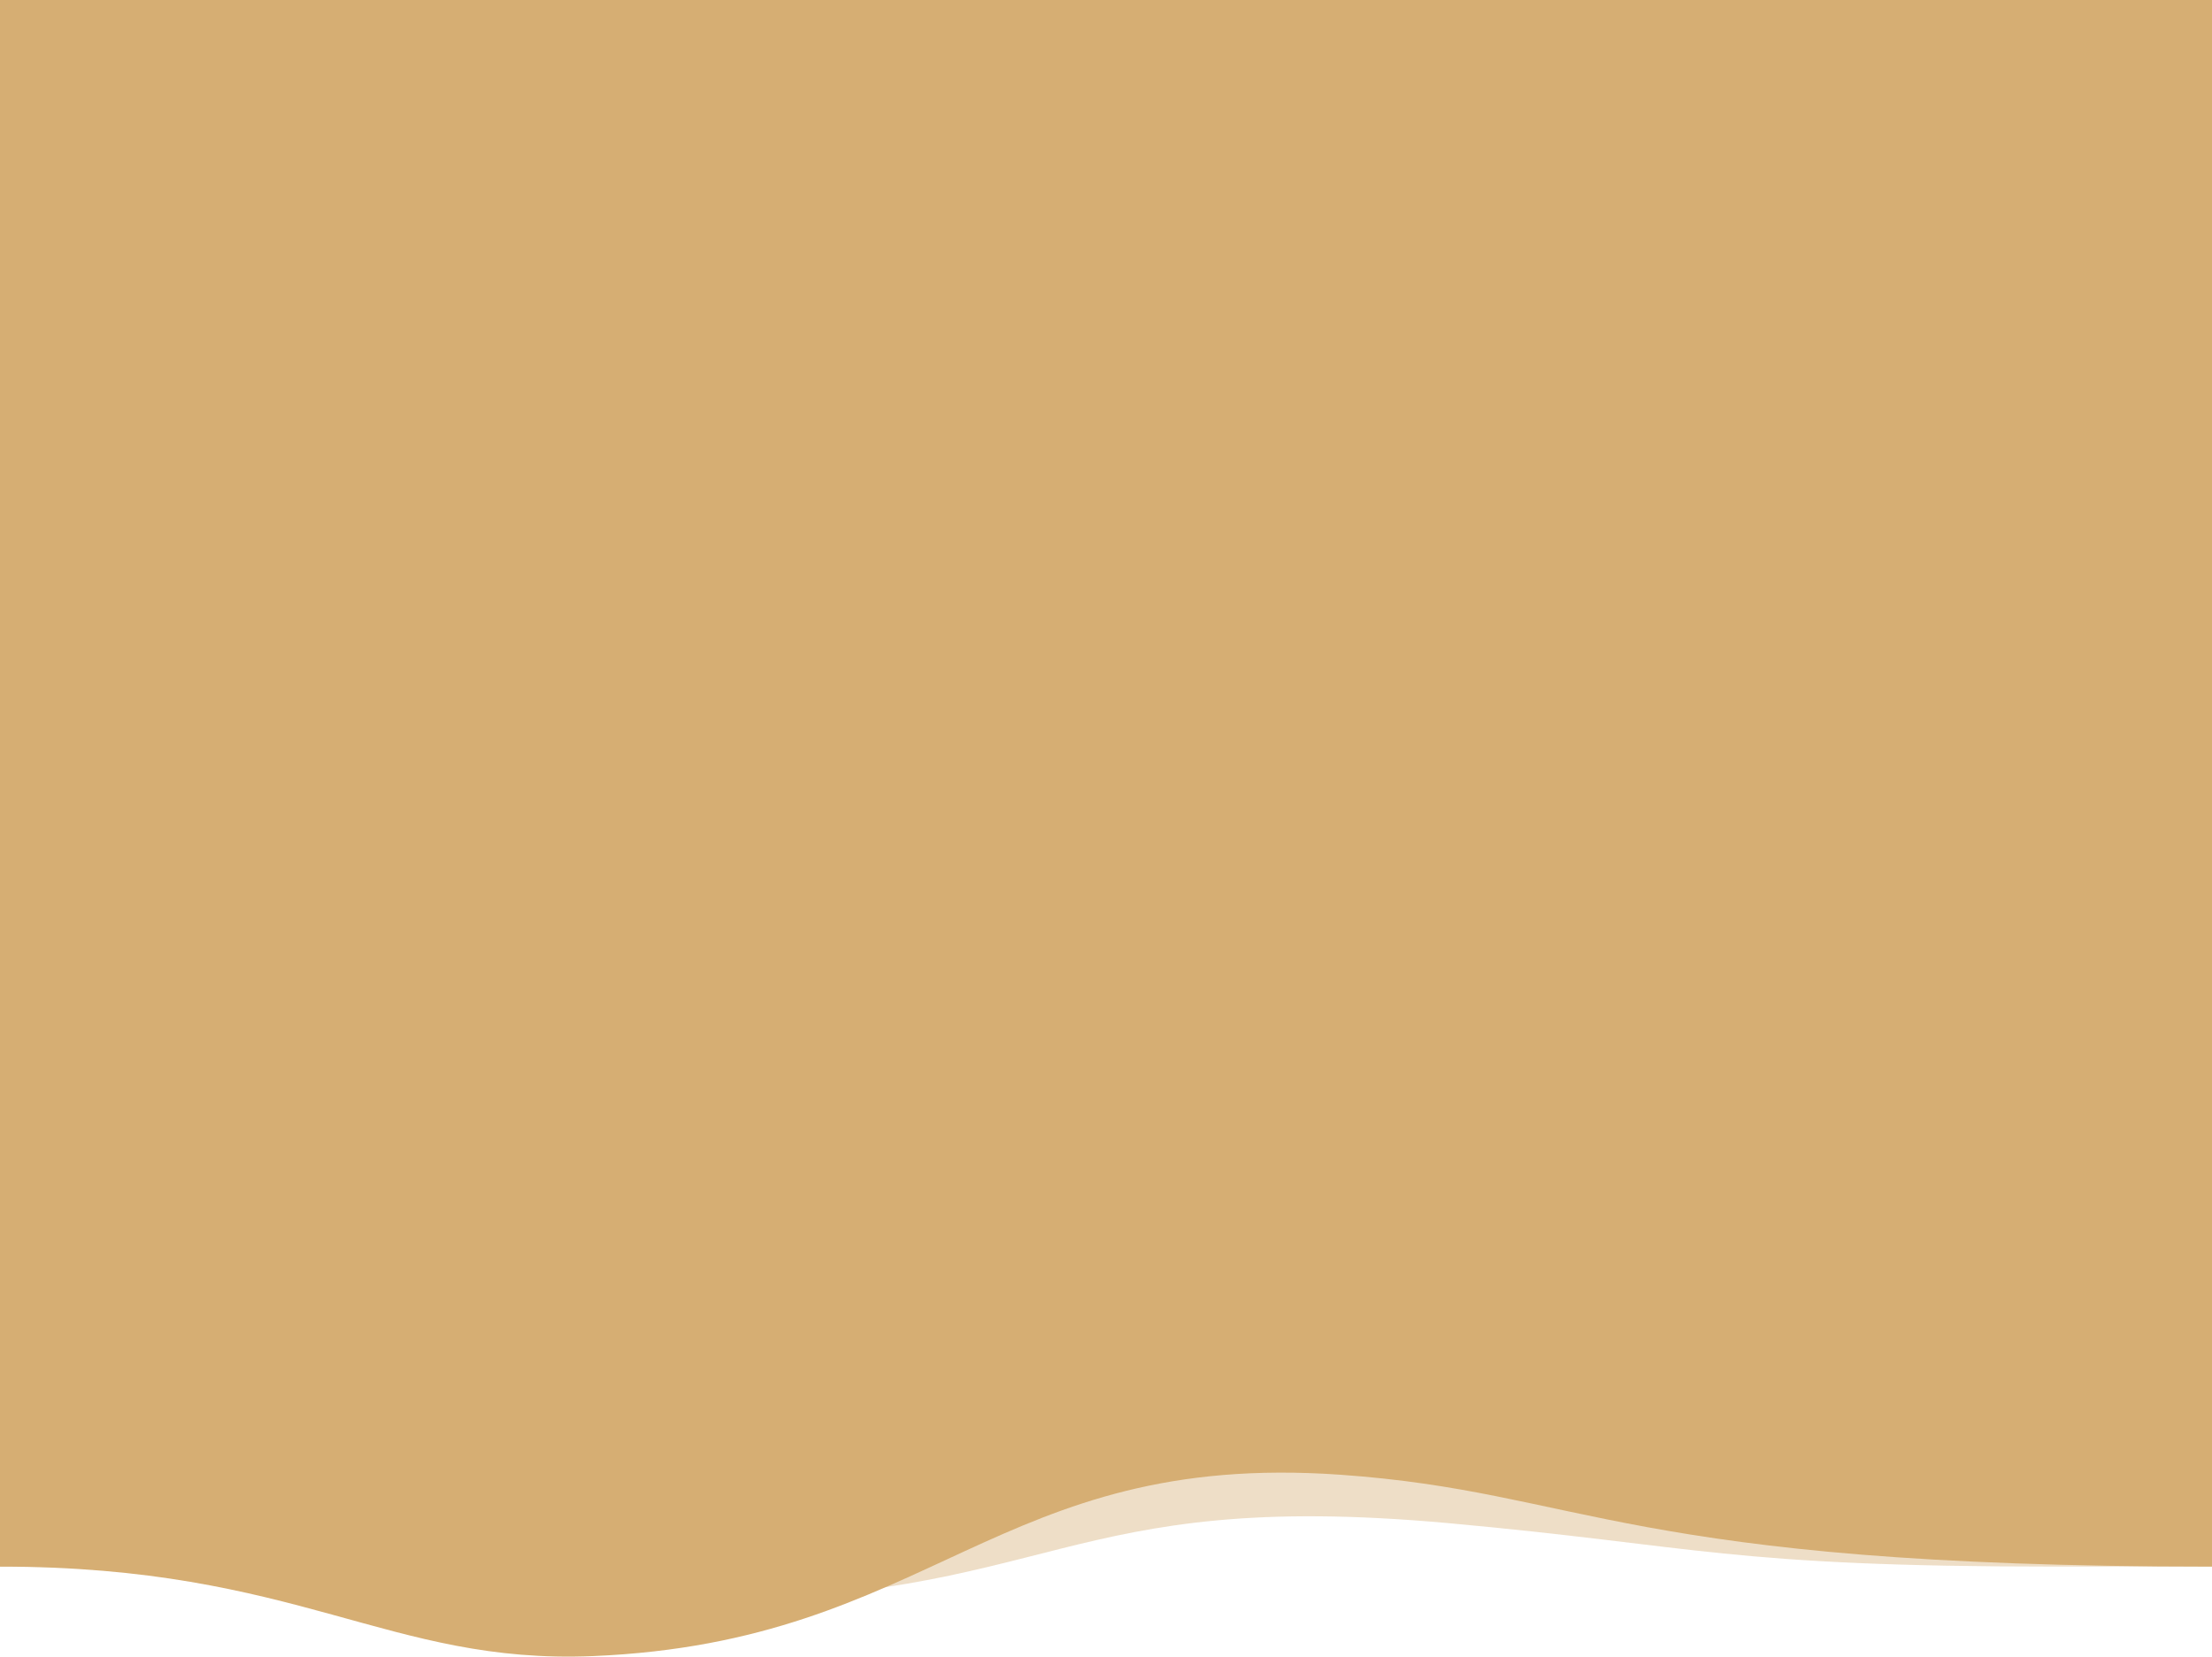
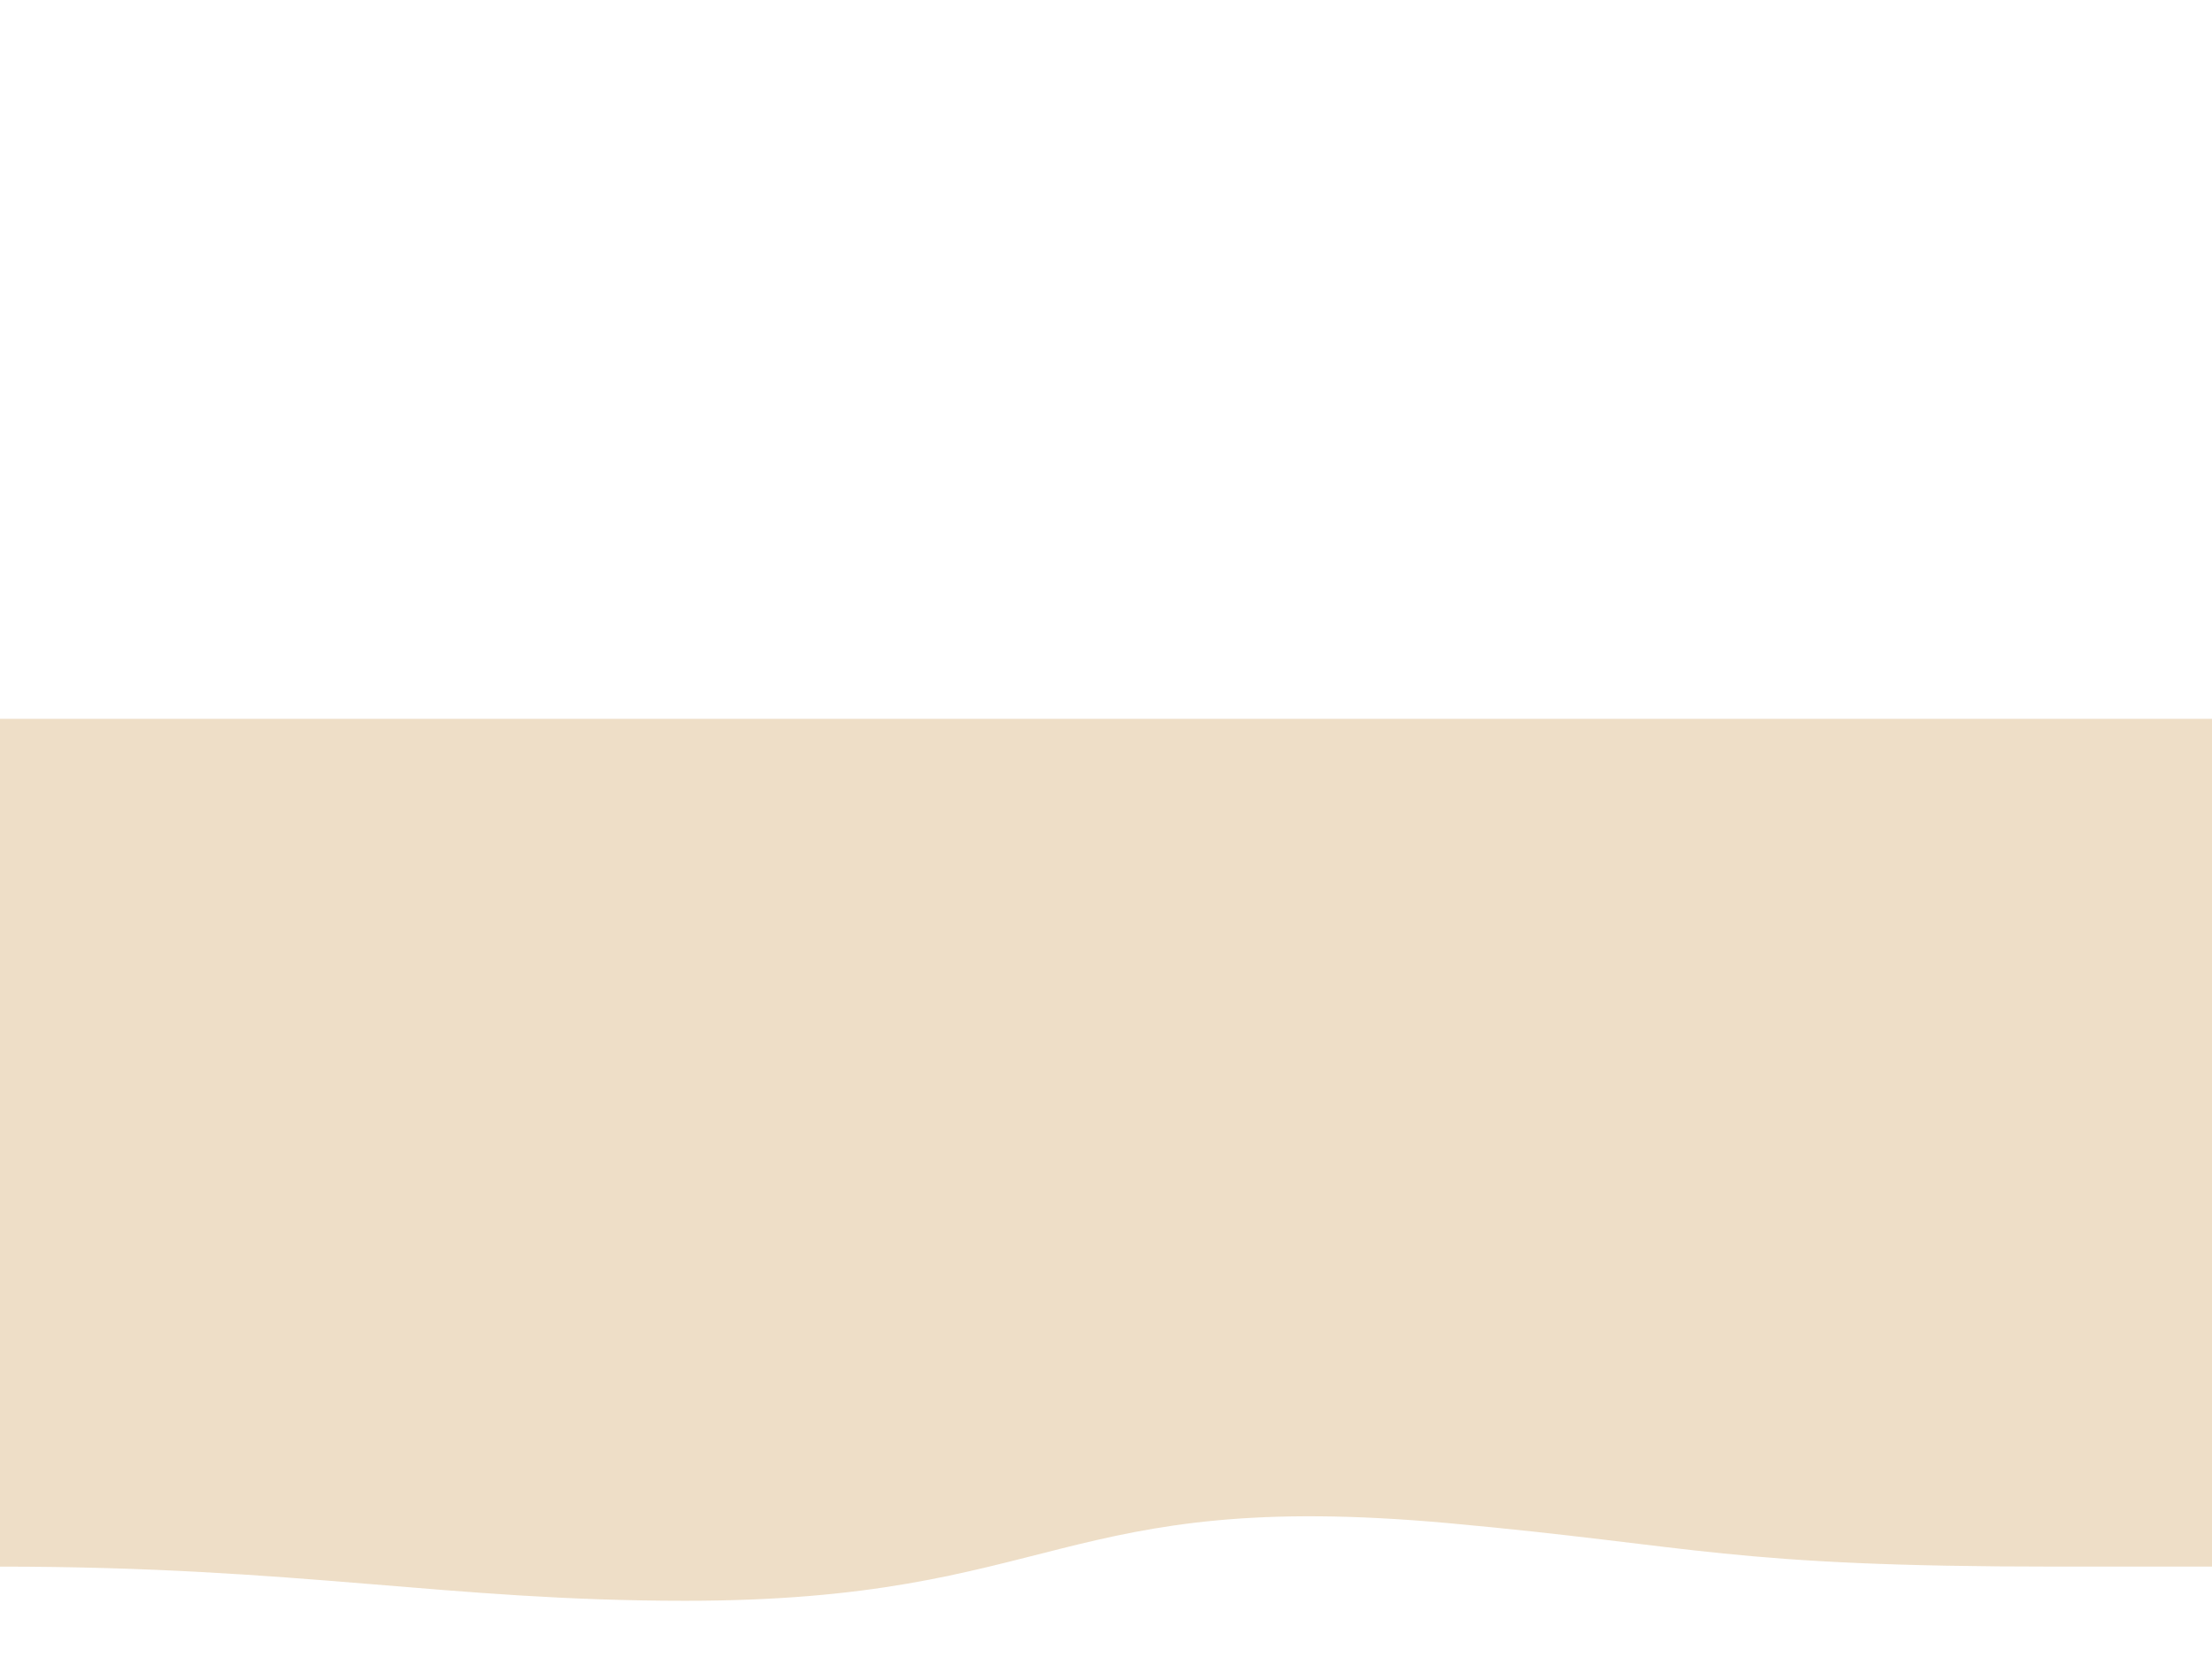
<svg xmlns="http://www.w3.org/2000/svg" width="1200" height="899" viewBox="0 0 1200 899" fill="none">
  <path opacity="0.4" d="M0 850C162.4 850 242.47 868.54 371.81 868.54C574.32 868.54 574.34 807.2 785.78 826.42C922.44 838.84 936.56 850 1116.13 850H1200V390H0V850Z" fill="#D6AE73" />
-   <path d="M0 850C162.4 850 210.56 903.21 321.81 898.54C506.25 890.8 540.36 787.01 727.13 800.15C859.75 809.48 880.65 850 1200 850V-181H0V850Z" fill="#D6AE73" />
</svg>